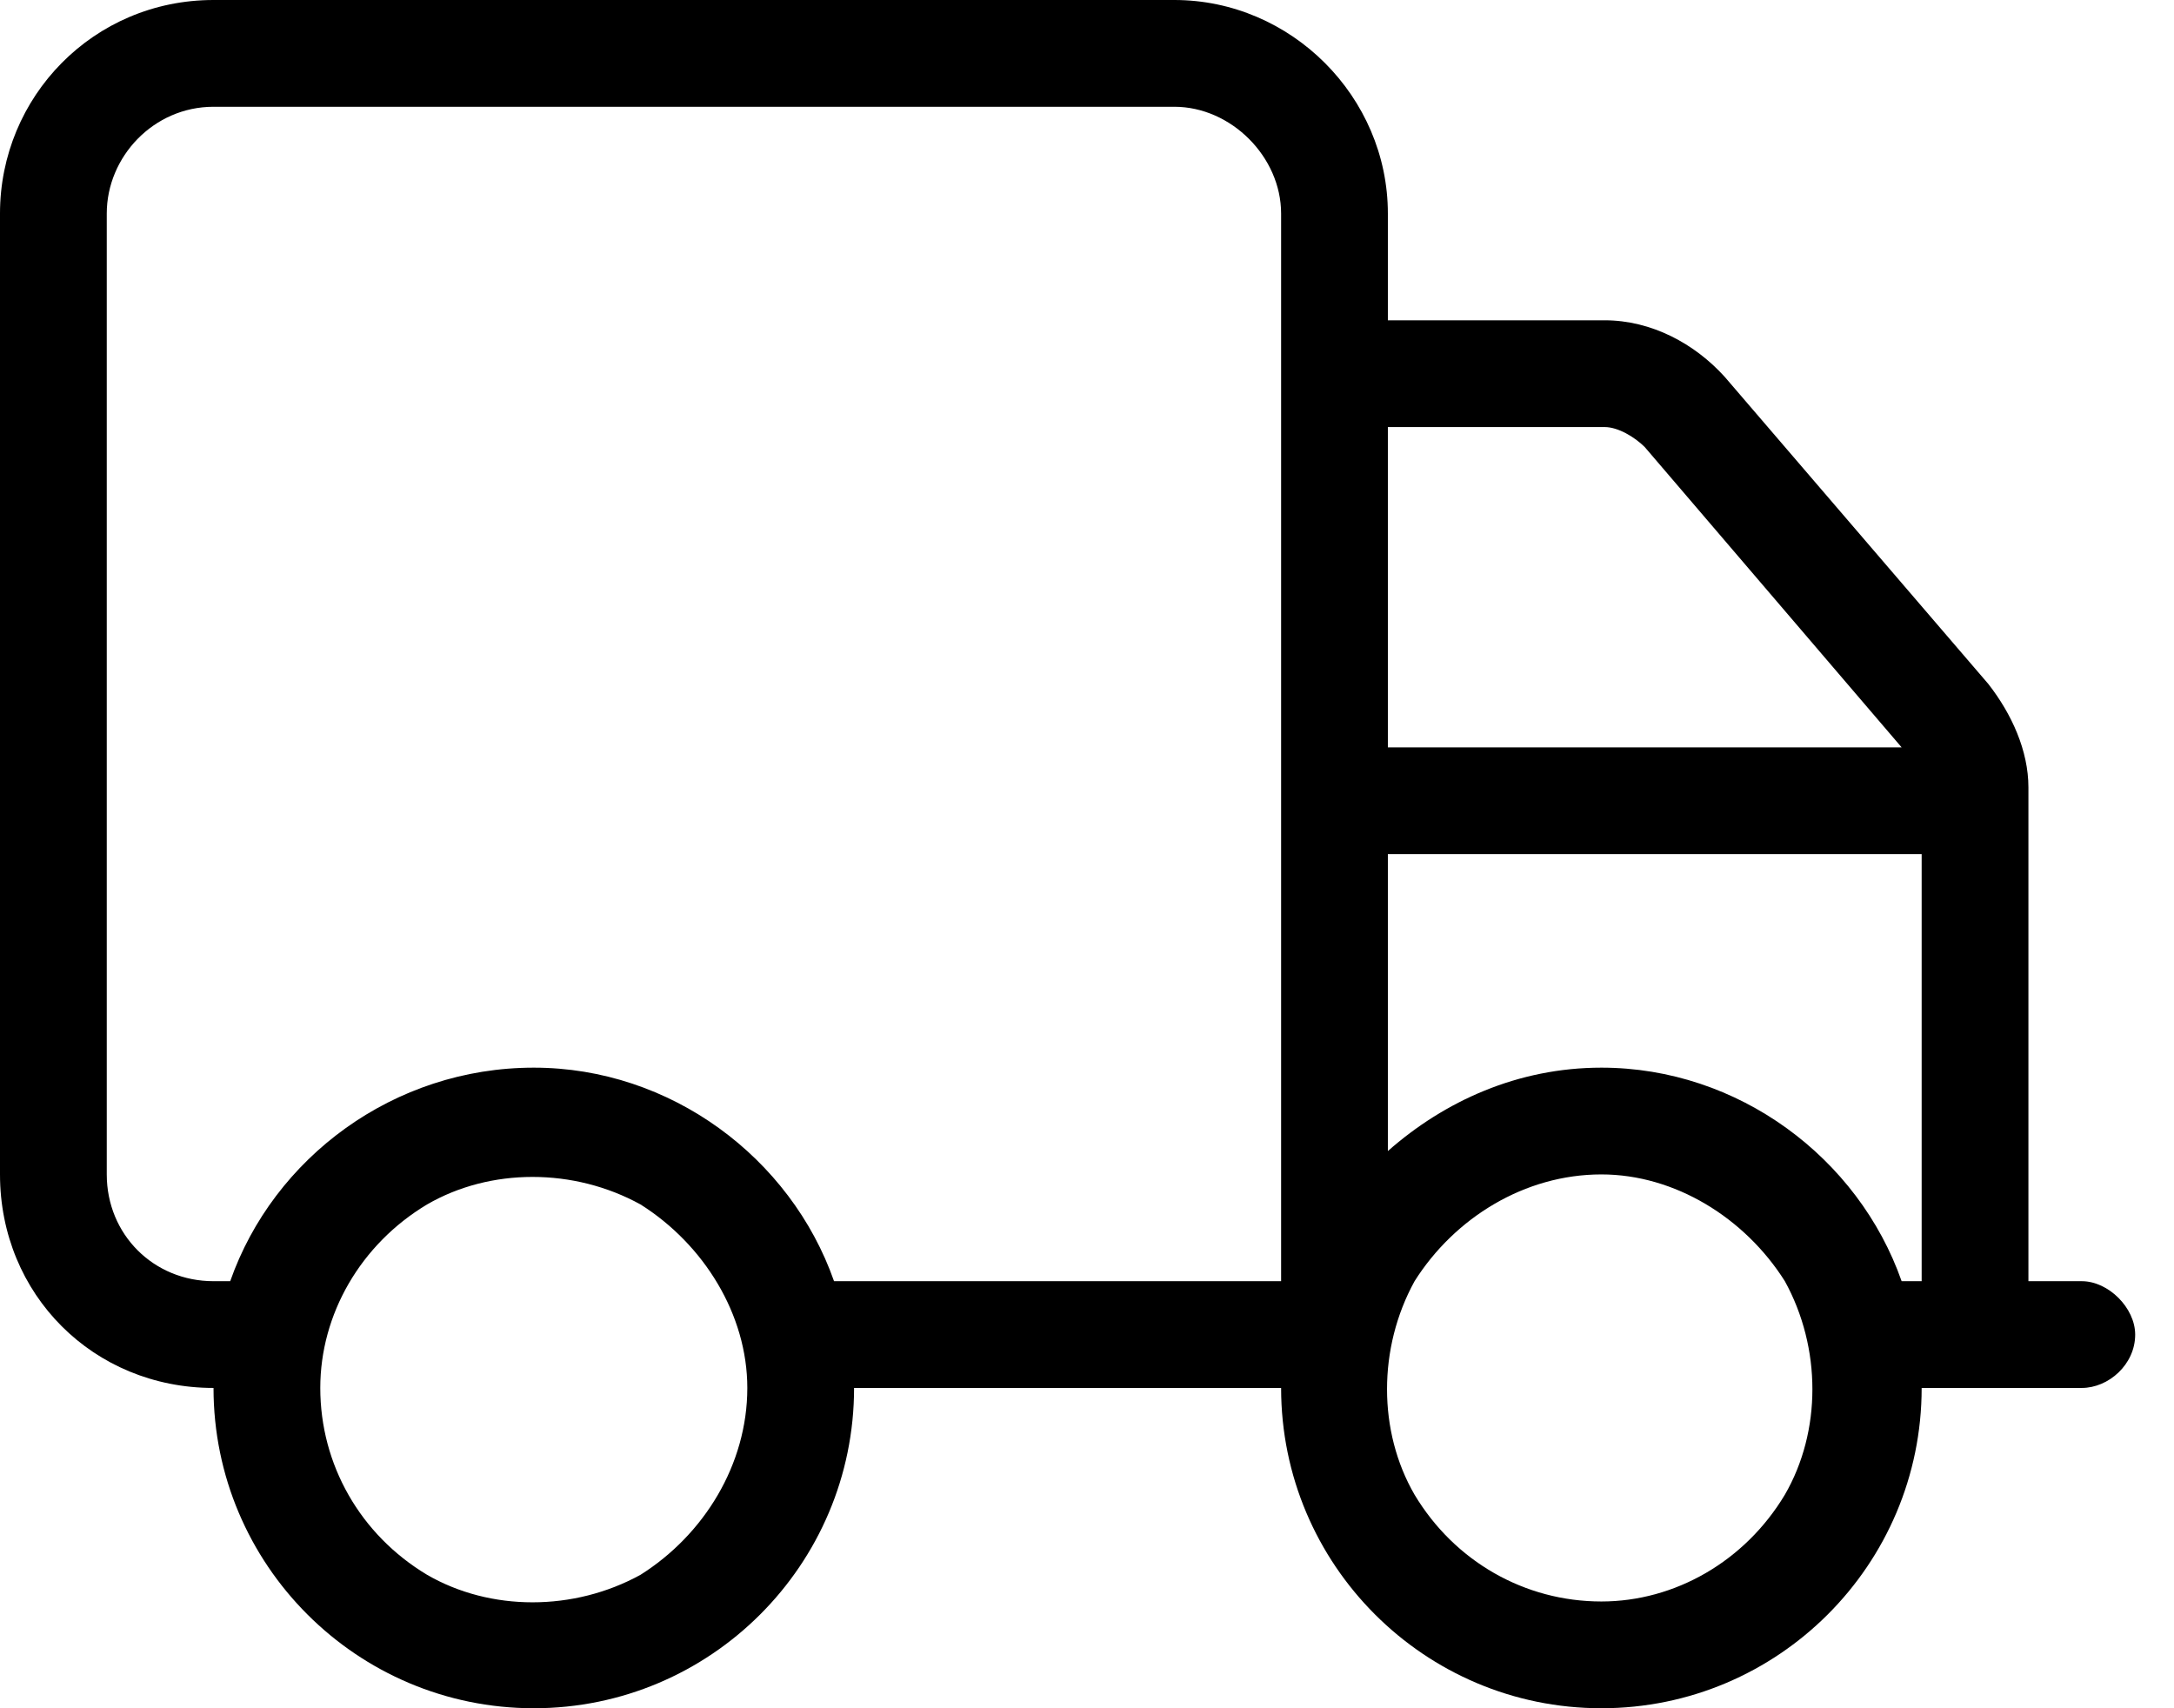
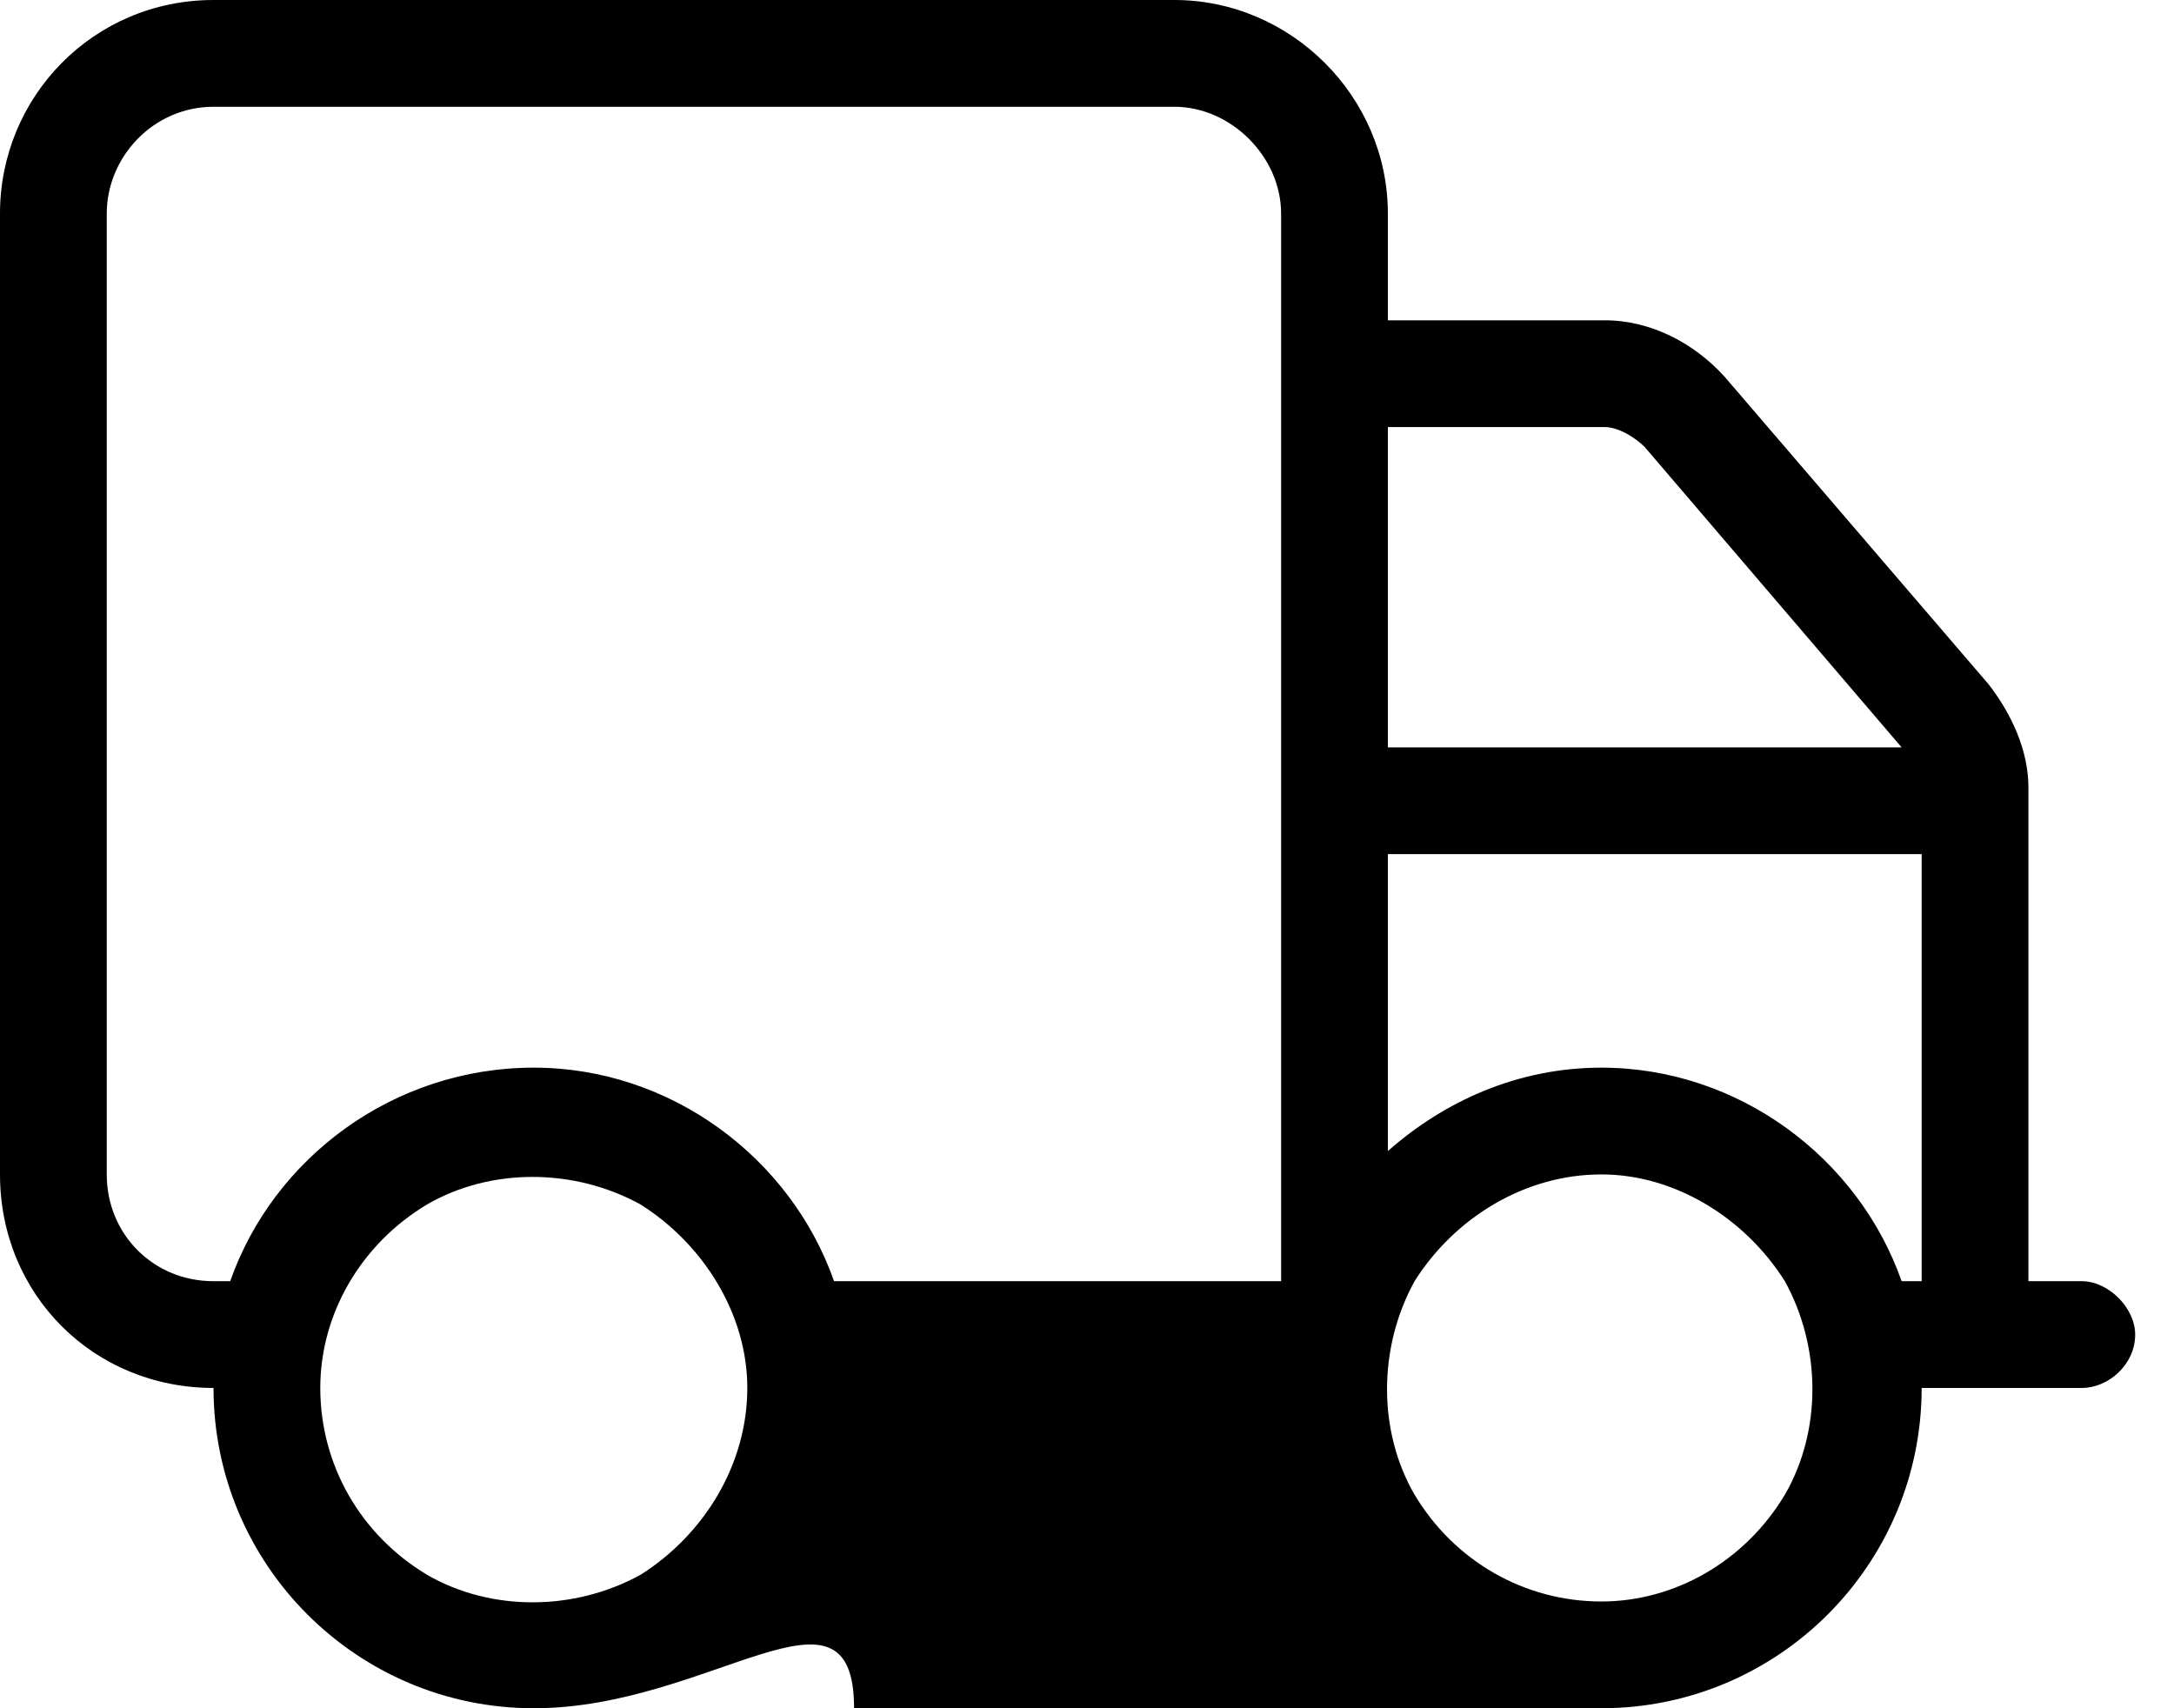
<svg xmlns="http://www.w3.org/2000/svg" width="28" height="22" viewBox="0 0 28 22" fill="none">
-   <path d="M2.75 1.375C1.977 1.375 1.375 2.02 1.375 2.75V15.125C1.375 15.898 1.977 16.5 2.75 16.5H2.965C3.523 14.91 5.07 13.75 6.875 13.75C8.637 13.75 10.184 14.91 10.742 16.5H16.5V2.75C16.5 2.02 15.855 1.375 15.125 1.375H2.75ZM2.75 17.875C1.203 17.875 0 16.672 0 15.125V2.75C0 1.246 1.203 0 2.75 0H15.125C16.629 0 17.875 1.246 17.875 2.75V4.125H20.668C21.27 4.125 21.828 4.426 22.215 4.855L25.609 8.809C25.91 9.195 26.125 9.668 26.125 10.141V16.5H26.812C27.156 16.5 27.5 16.844 27.5 17.188C27.5 17.574 27.156 17.875 26.812 17.875H24.75C24.75 20.152 22.902 22 20.625 22C18.348 22 16.5 20.152 16.5 17.875H11C11 20.152 9.152 22 6.875 22C4.598 22 2.75 20.152 2.75 17.875ZM17.875 9.625H24.492L21.184 5.758C21.055 5.629 20.84 5.5 20.668 5.5H17.875V9.625ZM17.875 11V14.824C18.605 14.18 19.551 13.75 20.625 13.75C22.387 13.75 23.934 14.91 24.492 16.5H24.75V11H17.875ZM9.625 17.875C9.625 16.93 9.066 16.027 8.25 15.512C7.391 15.039 6.316 15.039 5.5 15.512C4.641 16.027 4.125 16.93 4.125 17.875C4.125 18.863 4.641 19.766 5.5 20.281C6.316 20.754 7.391 20.754 8.25 20.281C9.066 19.766 9.625 18.863 9.625 17.875ZM20.625 20.625C21.57 20.625 22.473 20.109 22.988 19.25C23.461 18.434 23.461 17.359 22.988 16.5C22.473 15.684 21.57 15.125 20.625 15.125C19.637 15.125 18.734 15.684 18.219 16.5C17.746 17.359 17.746 18.434 18.219 19.25C18.734 20.109 19.637 20.625 20.625 20.625Z" fill="black" />
+   <path d="M2.75 1.375C1.977 1.375 1.375 2.02 1.375 2.75V15.125C1.375 15.898 1.977 16.5 2.75 16.5H2.965C3.523 14.91 5.07 13.75 6.875 13.75C8.637 13.75 10.184 14.91 10.742 16.5H16.5V2.75C16.5 2.02 15.855 1.375 15.125 1.375H2.75ZM2.75 17.875C1.203 17.875 0 16.672 0 15.125V2.75C0 1.246 1.203 0 2.75 0H15.125C16.629 0 17.875 1.246 17.875 2.75V4.125H20.668C21.27 4.125 21.828 4.426 22.215 4.855L25.609 8.809C25.91 9.195 26.125 9.668 26.125 10.141V16.5H26.812C27.156 16.5 27.5 16.844 27.5 17.188C27.5 17.574 27.156 17.875 26.812 17.875H24.75C24.75 20.152 22.902 22 20.625 22H11C11 20.152 9.152 22 6.875 22C4.598 22 2.75 20.152 2.75 17.875ZM17.875 9.625H24.492L21.184 5.758C21.055 5.629 20.84 5.5 20.668 5.5H17.875V9.625ZM17.875 11V14.824C18.605 14.18 19.551 13.75 20.625 13.75C22.387 13.75 23.934 14.91 24.492 16.5H24.75V11H17.875ZM9.625 17.875C9.625 16.93 9.066 16.027 8.25 15.512C7.391 15.039 6.316 15.039 5.5 15.512C4.641 16.027 4.125 16.93 4.125 17.875C4.125 18.863 4.641 19.766 5.5 20.281C6.316 20.754 7.391 20.754 8.25 20.281C9.066 19.766 9.625 18.863 9.625 17.875ZM20.625 20.625C21.57 20.625 22.473 20.109 22.988 19.25C23.461 18.434 23.461 17.359 22.988 16.5C22.473 15.684 21.57 15.125 20.625 15.125C19.637 15.125 18.734 15.684 18.219 16.5C17.746 17.359 17.746 18.434 18.219 19.25C18.734 20.109 19.637 20.625 20.625 20.625Z" fill="black" />
</svg>